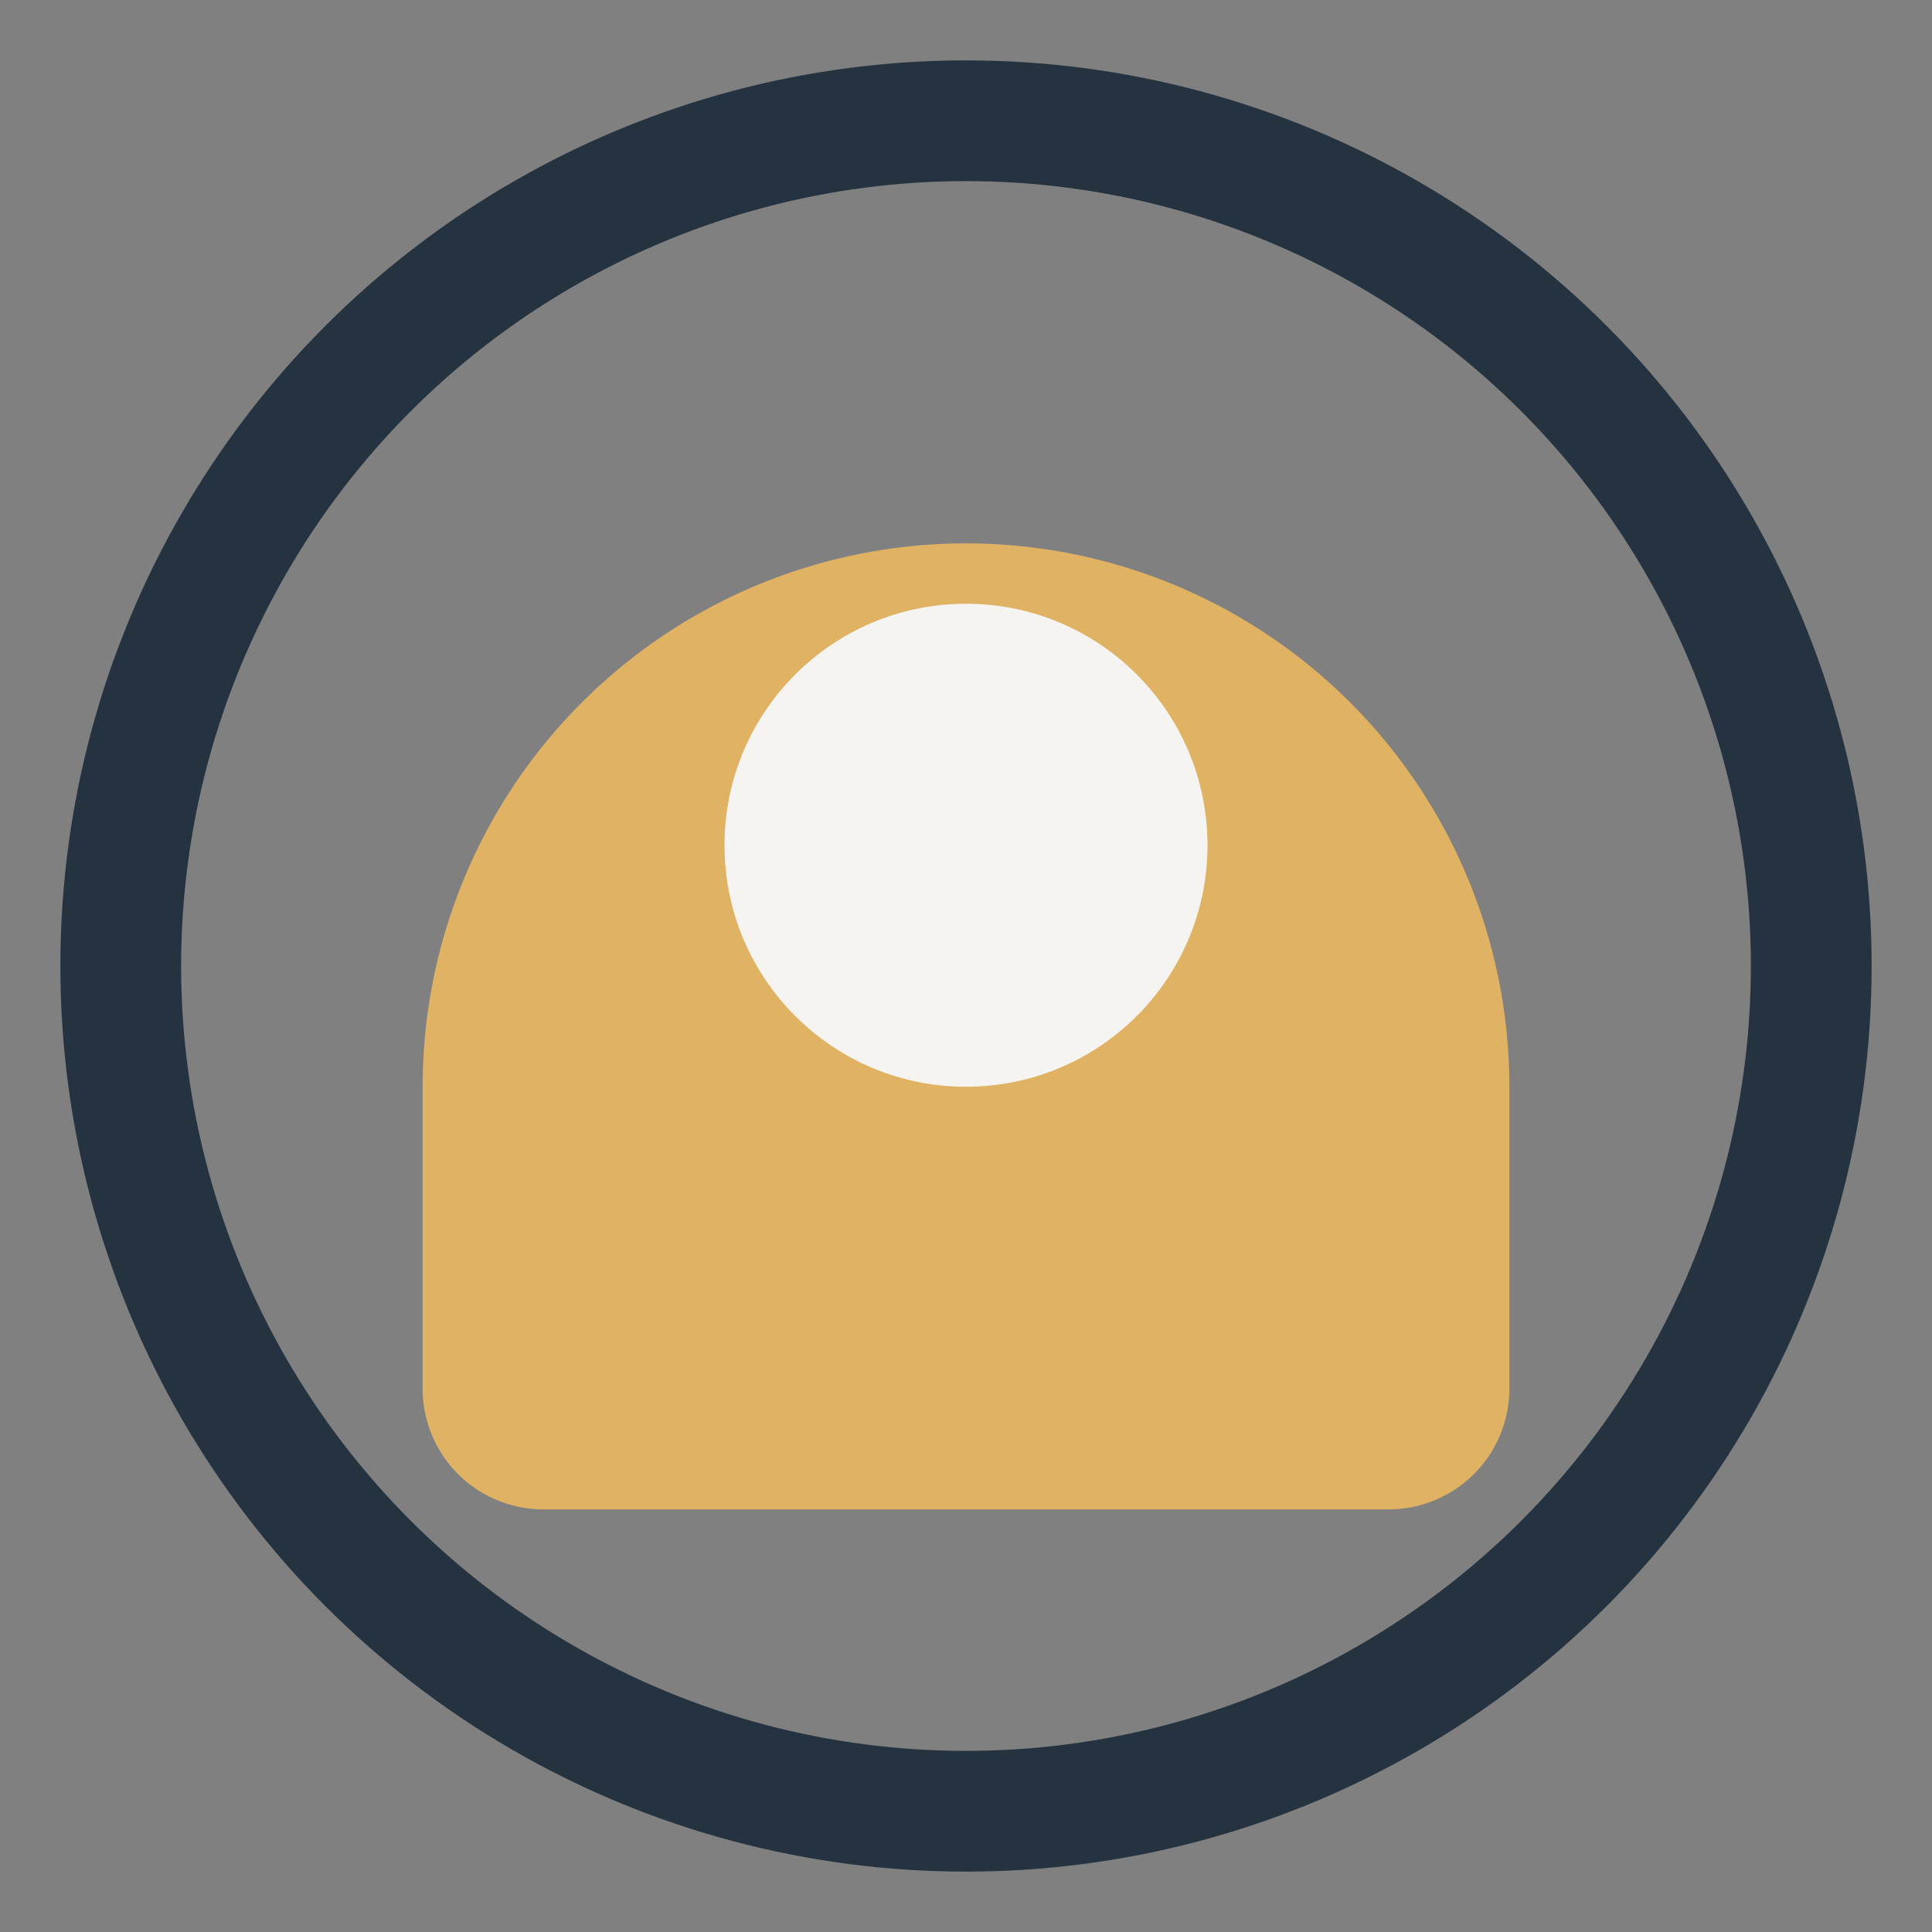
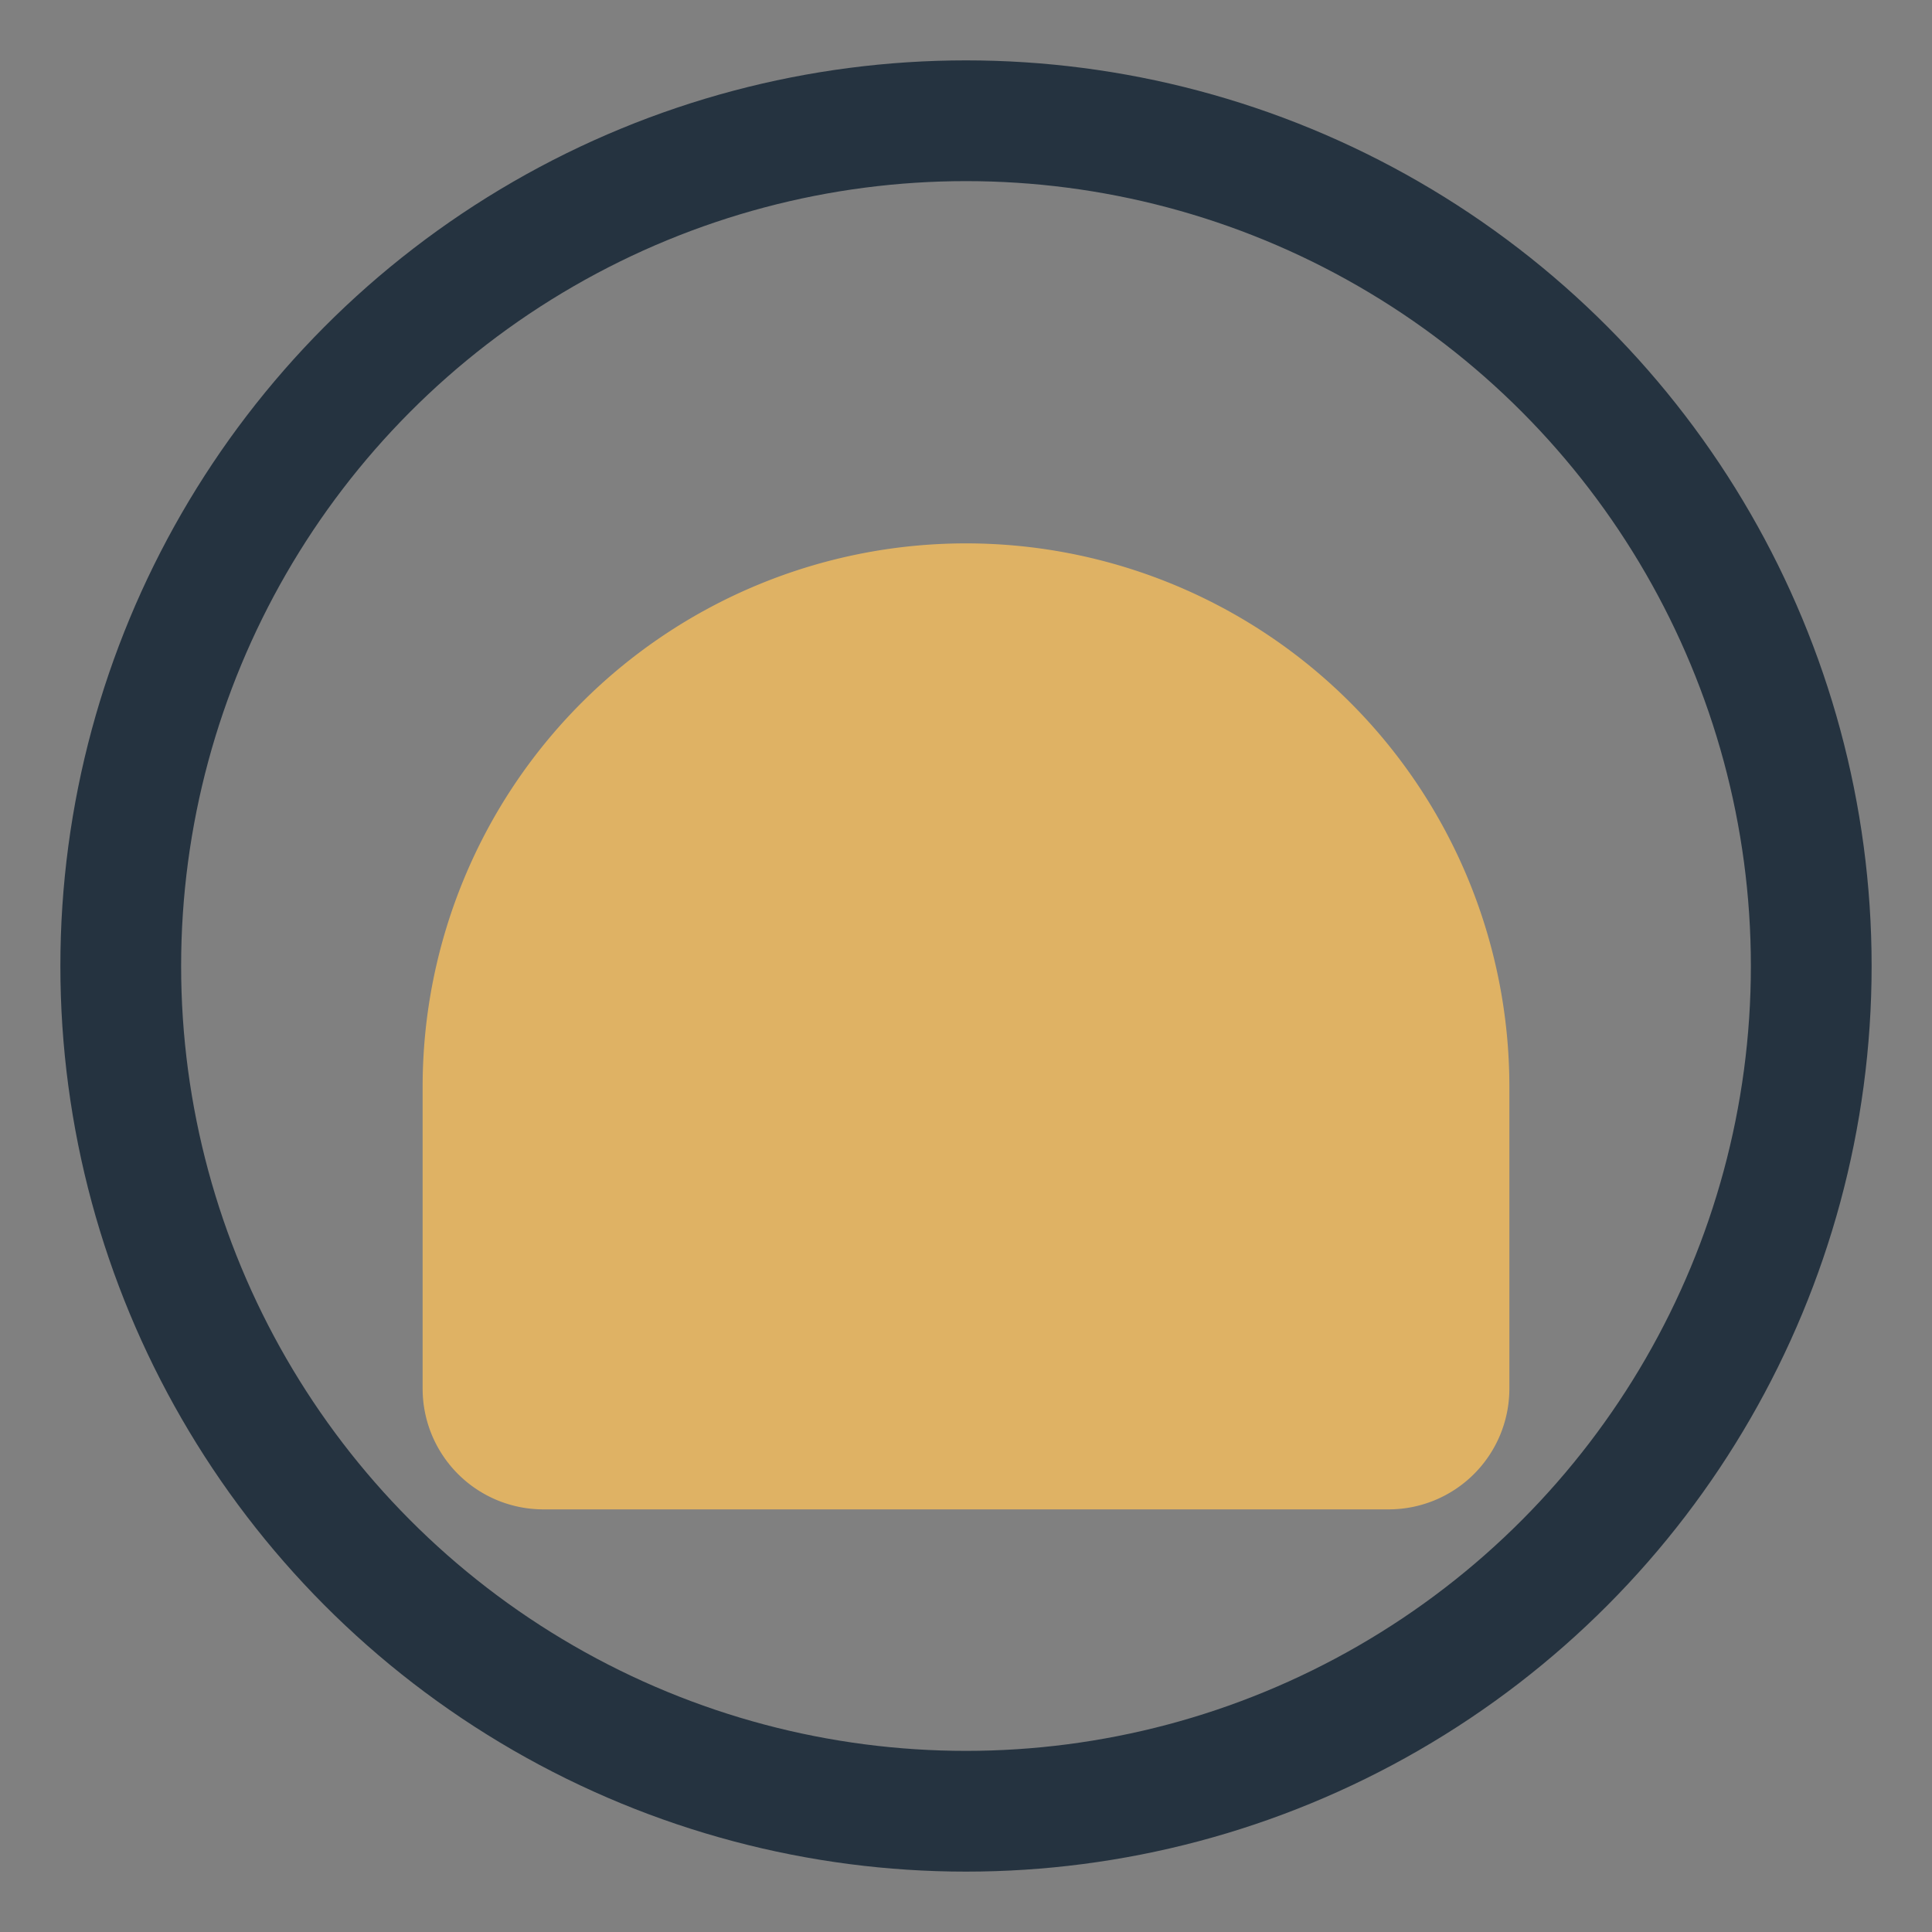
<svg xmlns="http://www.w3.org/2000/svg" width="32" height="32" viewBox="0 0 32 32">
  <rect x="0" y="0" width="32" height="32" fill="#808080" stroke="none" />
  <circle cx="16" cy="16" r="14" fill="none" stroke="#253340" stroke-width="2" />
  <path d="M7 18a9 9 0 0 1 18 0v5a2 2 0 0 1-2 2H9a2 2 0 0 1-2-2z" fill="#DFB264" />
-   <circle cx="16" cy="14" r="4" fill="#F5F4F0" />
</svg>